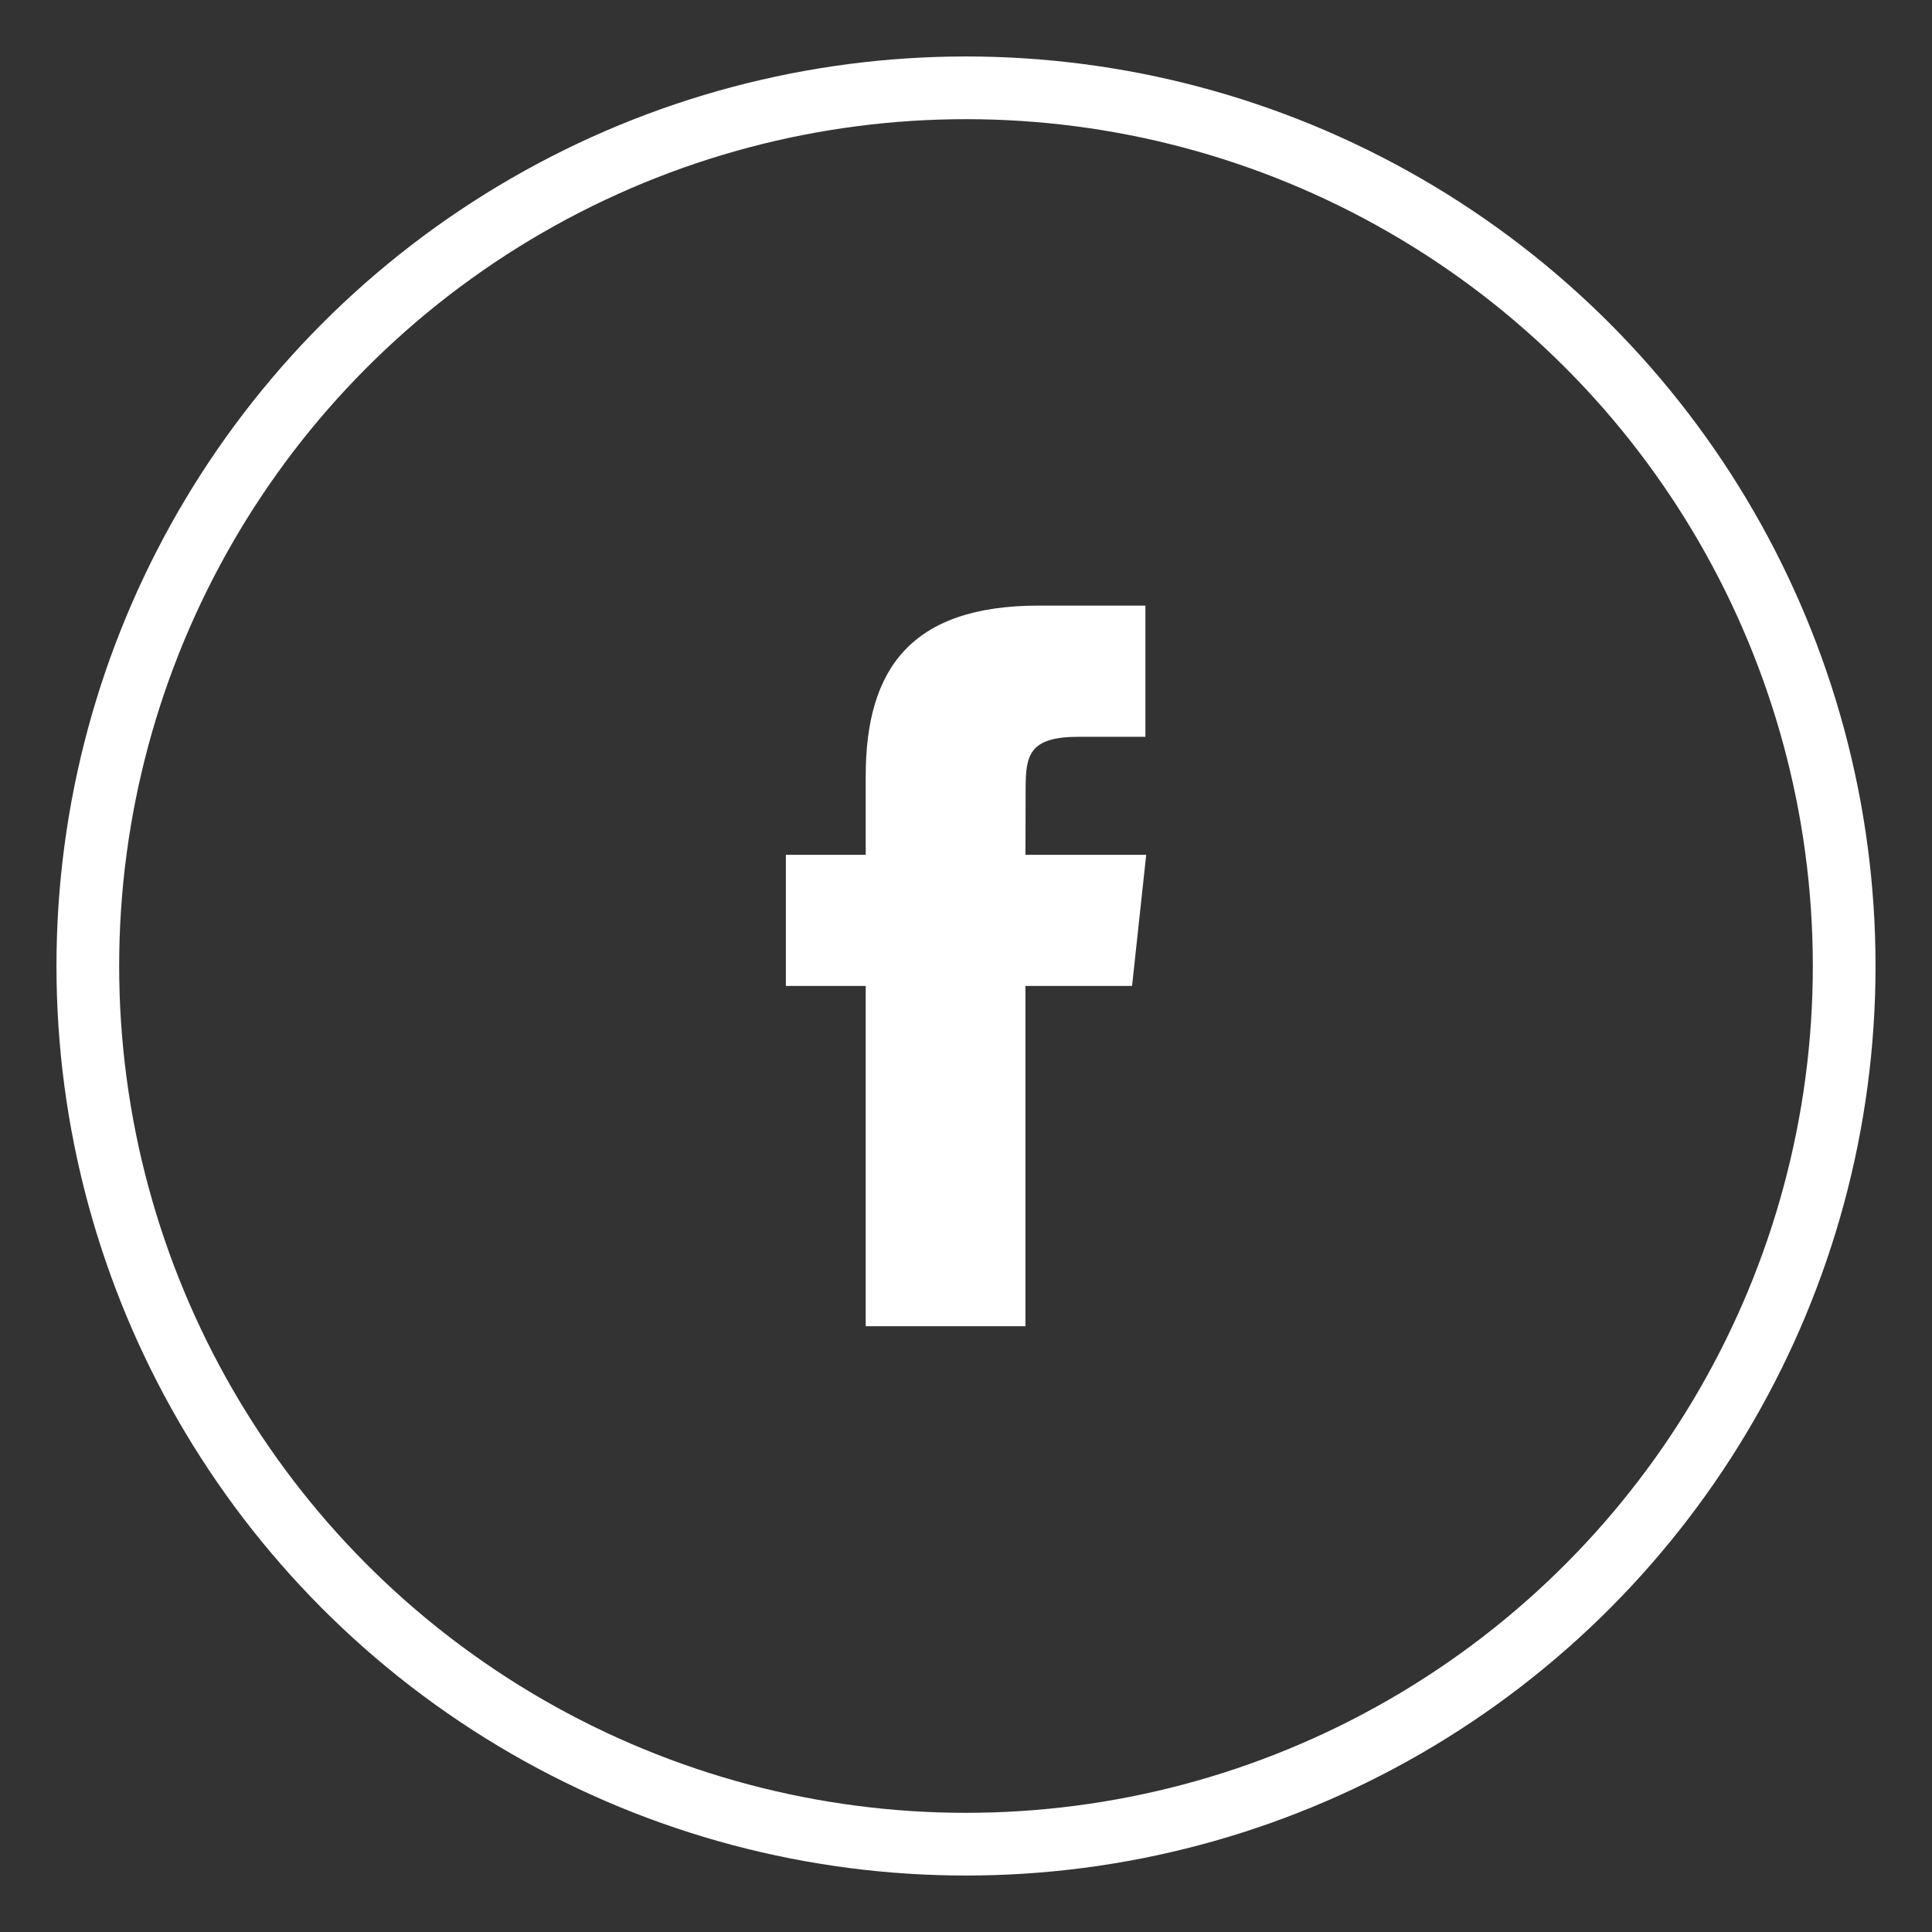
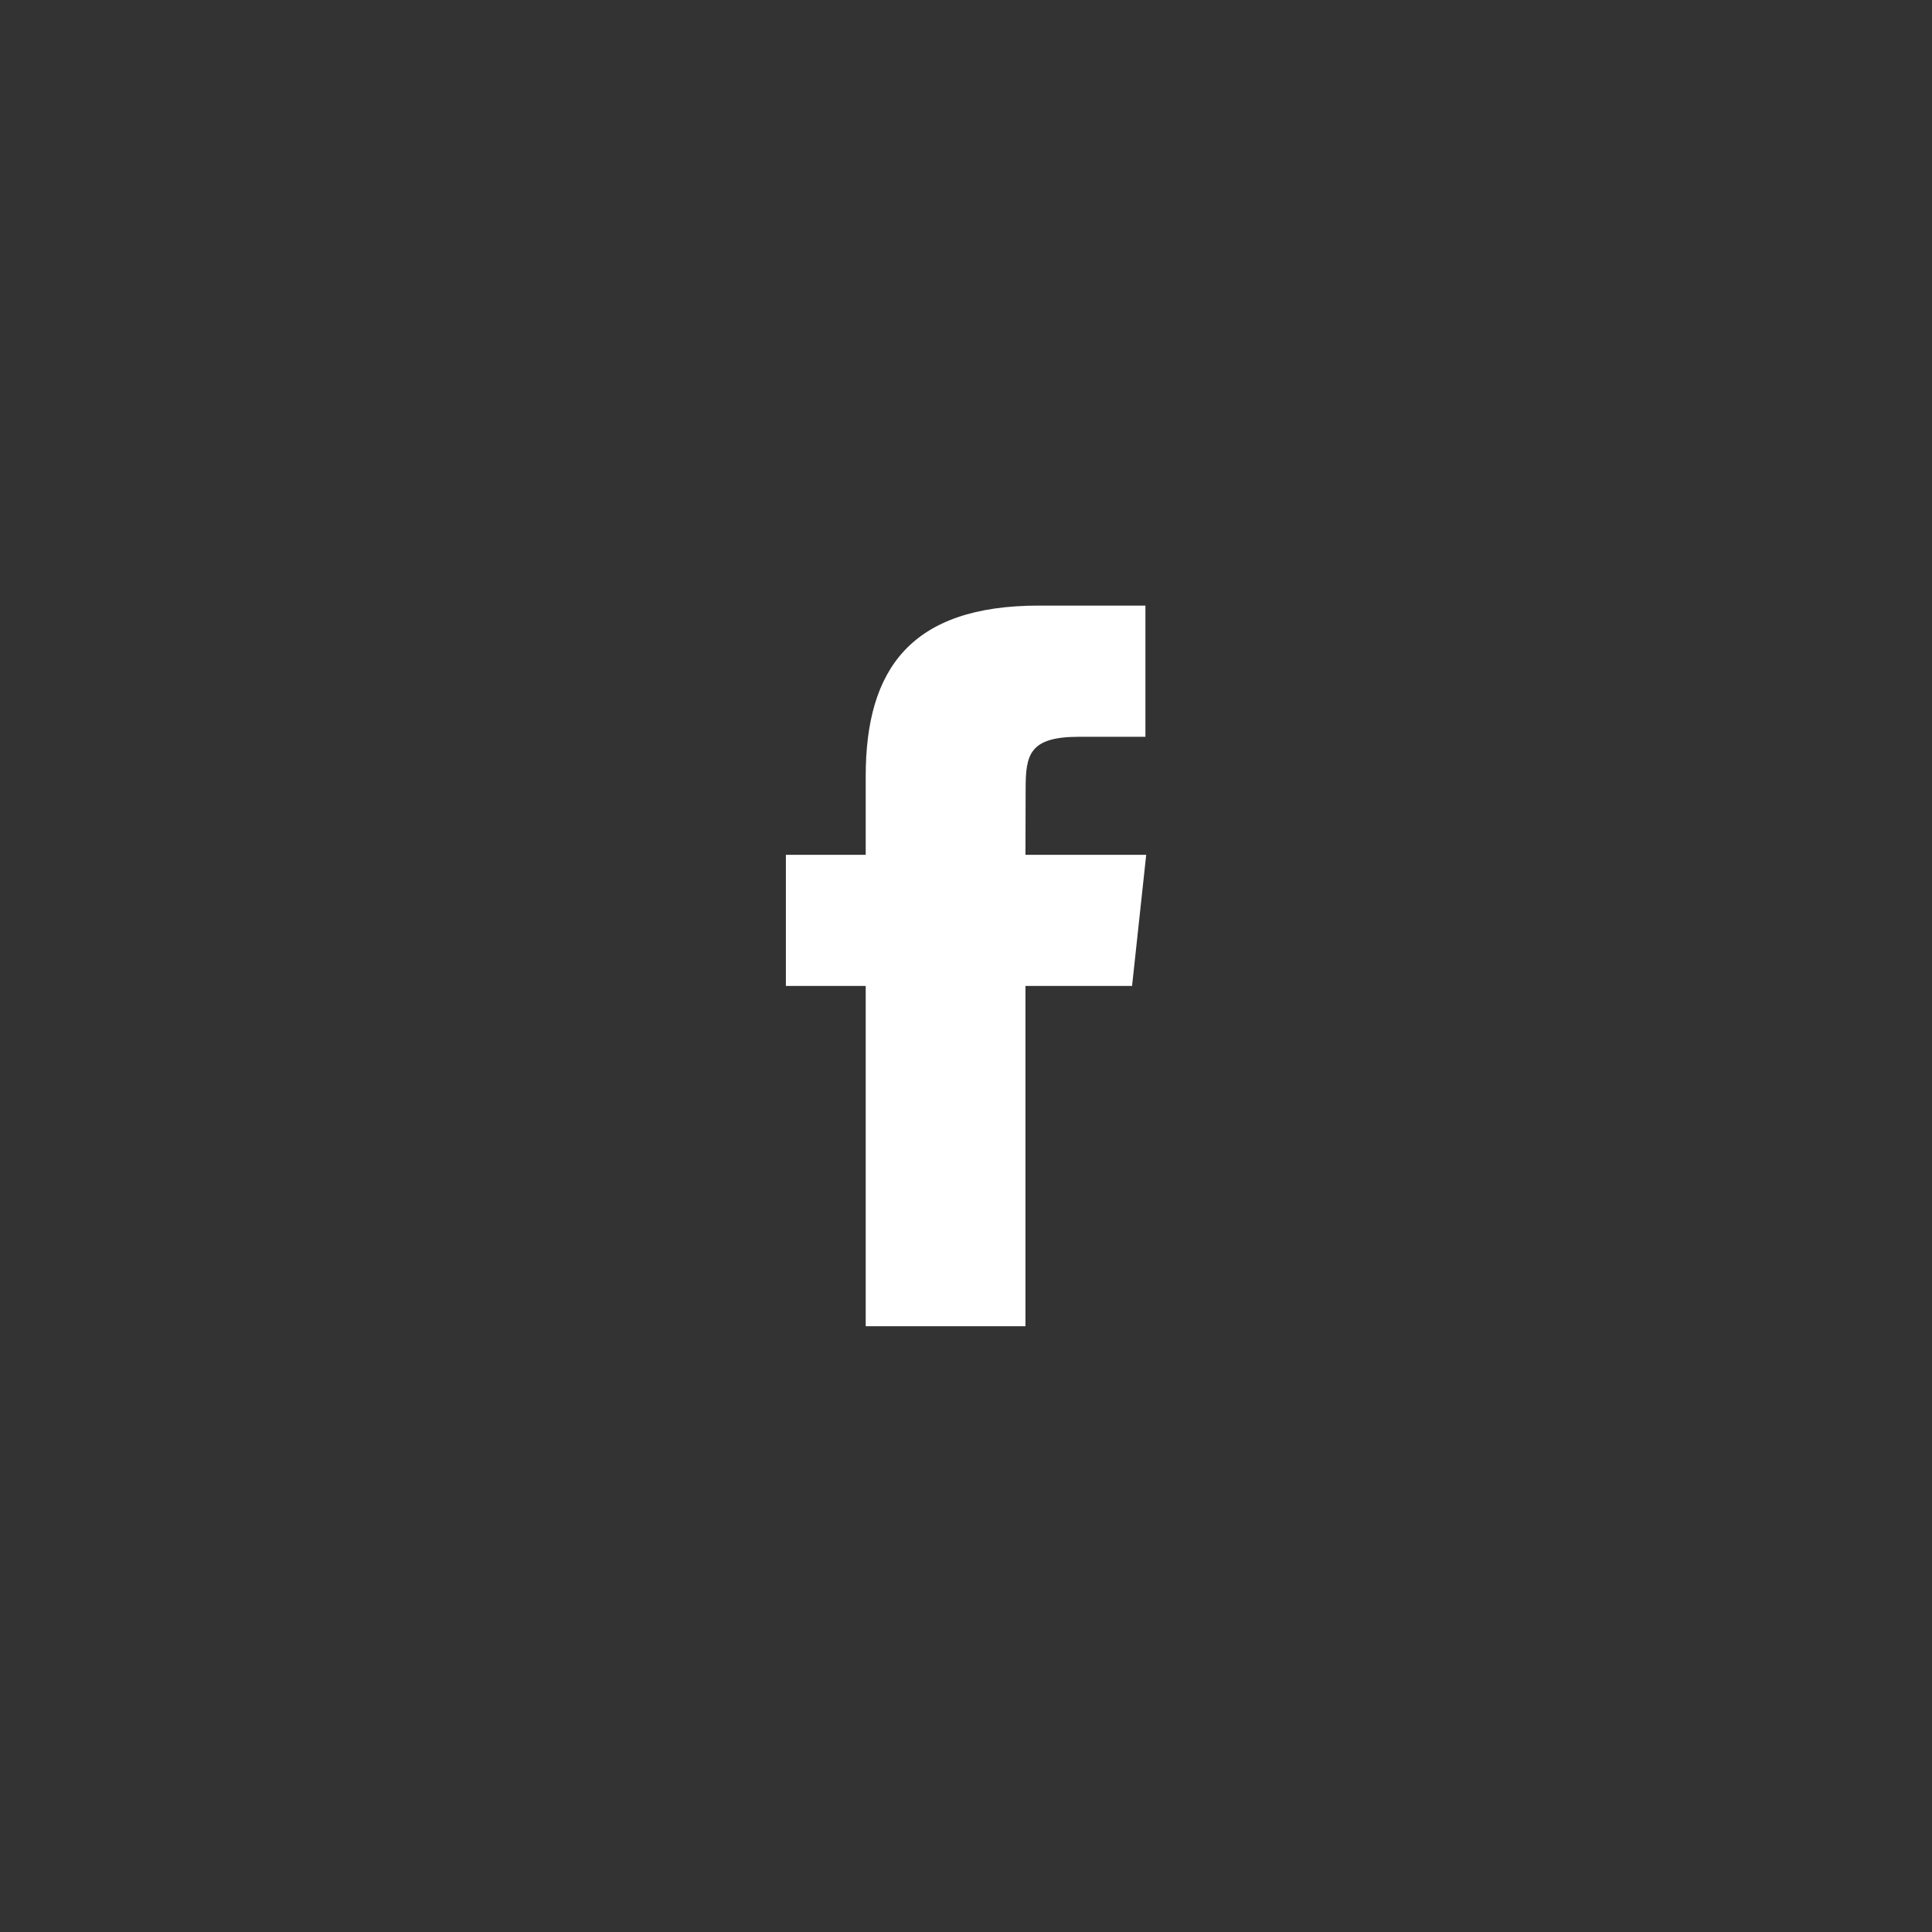
<svg xmlns="http://www.w3.org/2000/svg" width="22" height="22" viewBox="0 0 22 22" fill="none">
  <rect x="0" y="0" width="22" height="22" fill="#333333" stroke="none" />
-   <circle cx="11" cy="11" r="10" stroke="white" stroke-width="0.714" />
-   <path fill-rule="evenodd" clip-rule="evenodd" d="M11.677 15.102H9.858V11.227H8.949V9.734H9.858V8.838C9.858 7.621 10.371 6.896 11.829 6.896H13.043V8.39H12.285C11.717 8.39 11.679 8.598 11.679 8.987L11.677 9.734H13.052L12.891 11.227H11.677V15.102Z" fill="white" />
+   <path fill-rule="evenodd" clip-rule="evenodd" d="M11.677 15.102H9.858V11.227H8.949V9.734H9.858V8.838C9.858 7.621 10.371 6.896 11.829 6.896H13.043V8.39H12.285C11.717 8.39 11.679 8.598 11.679 8.987L11.677 9.734H13.052L12.891 11.227H11.677Z" fill="white" />
</svg>